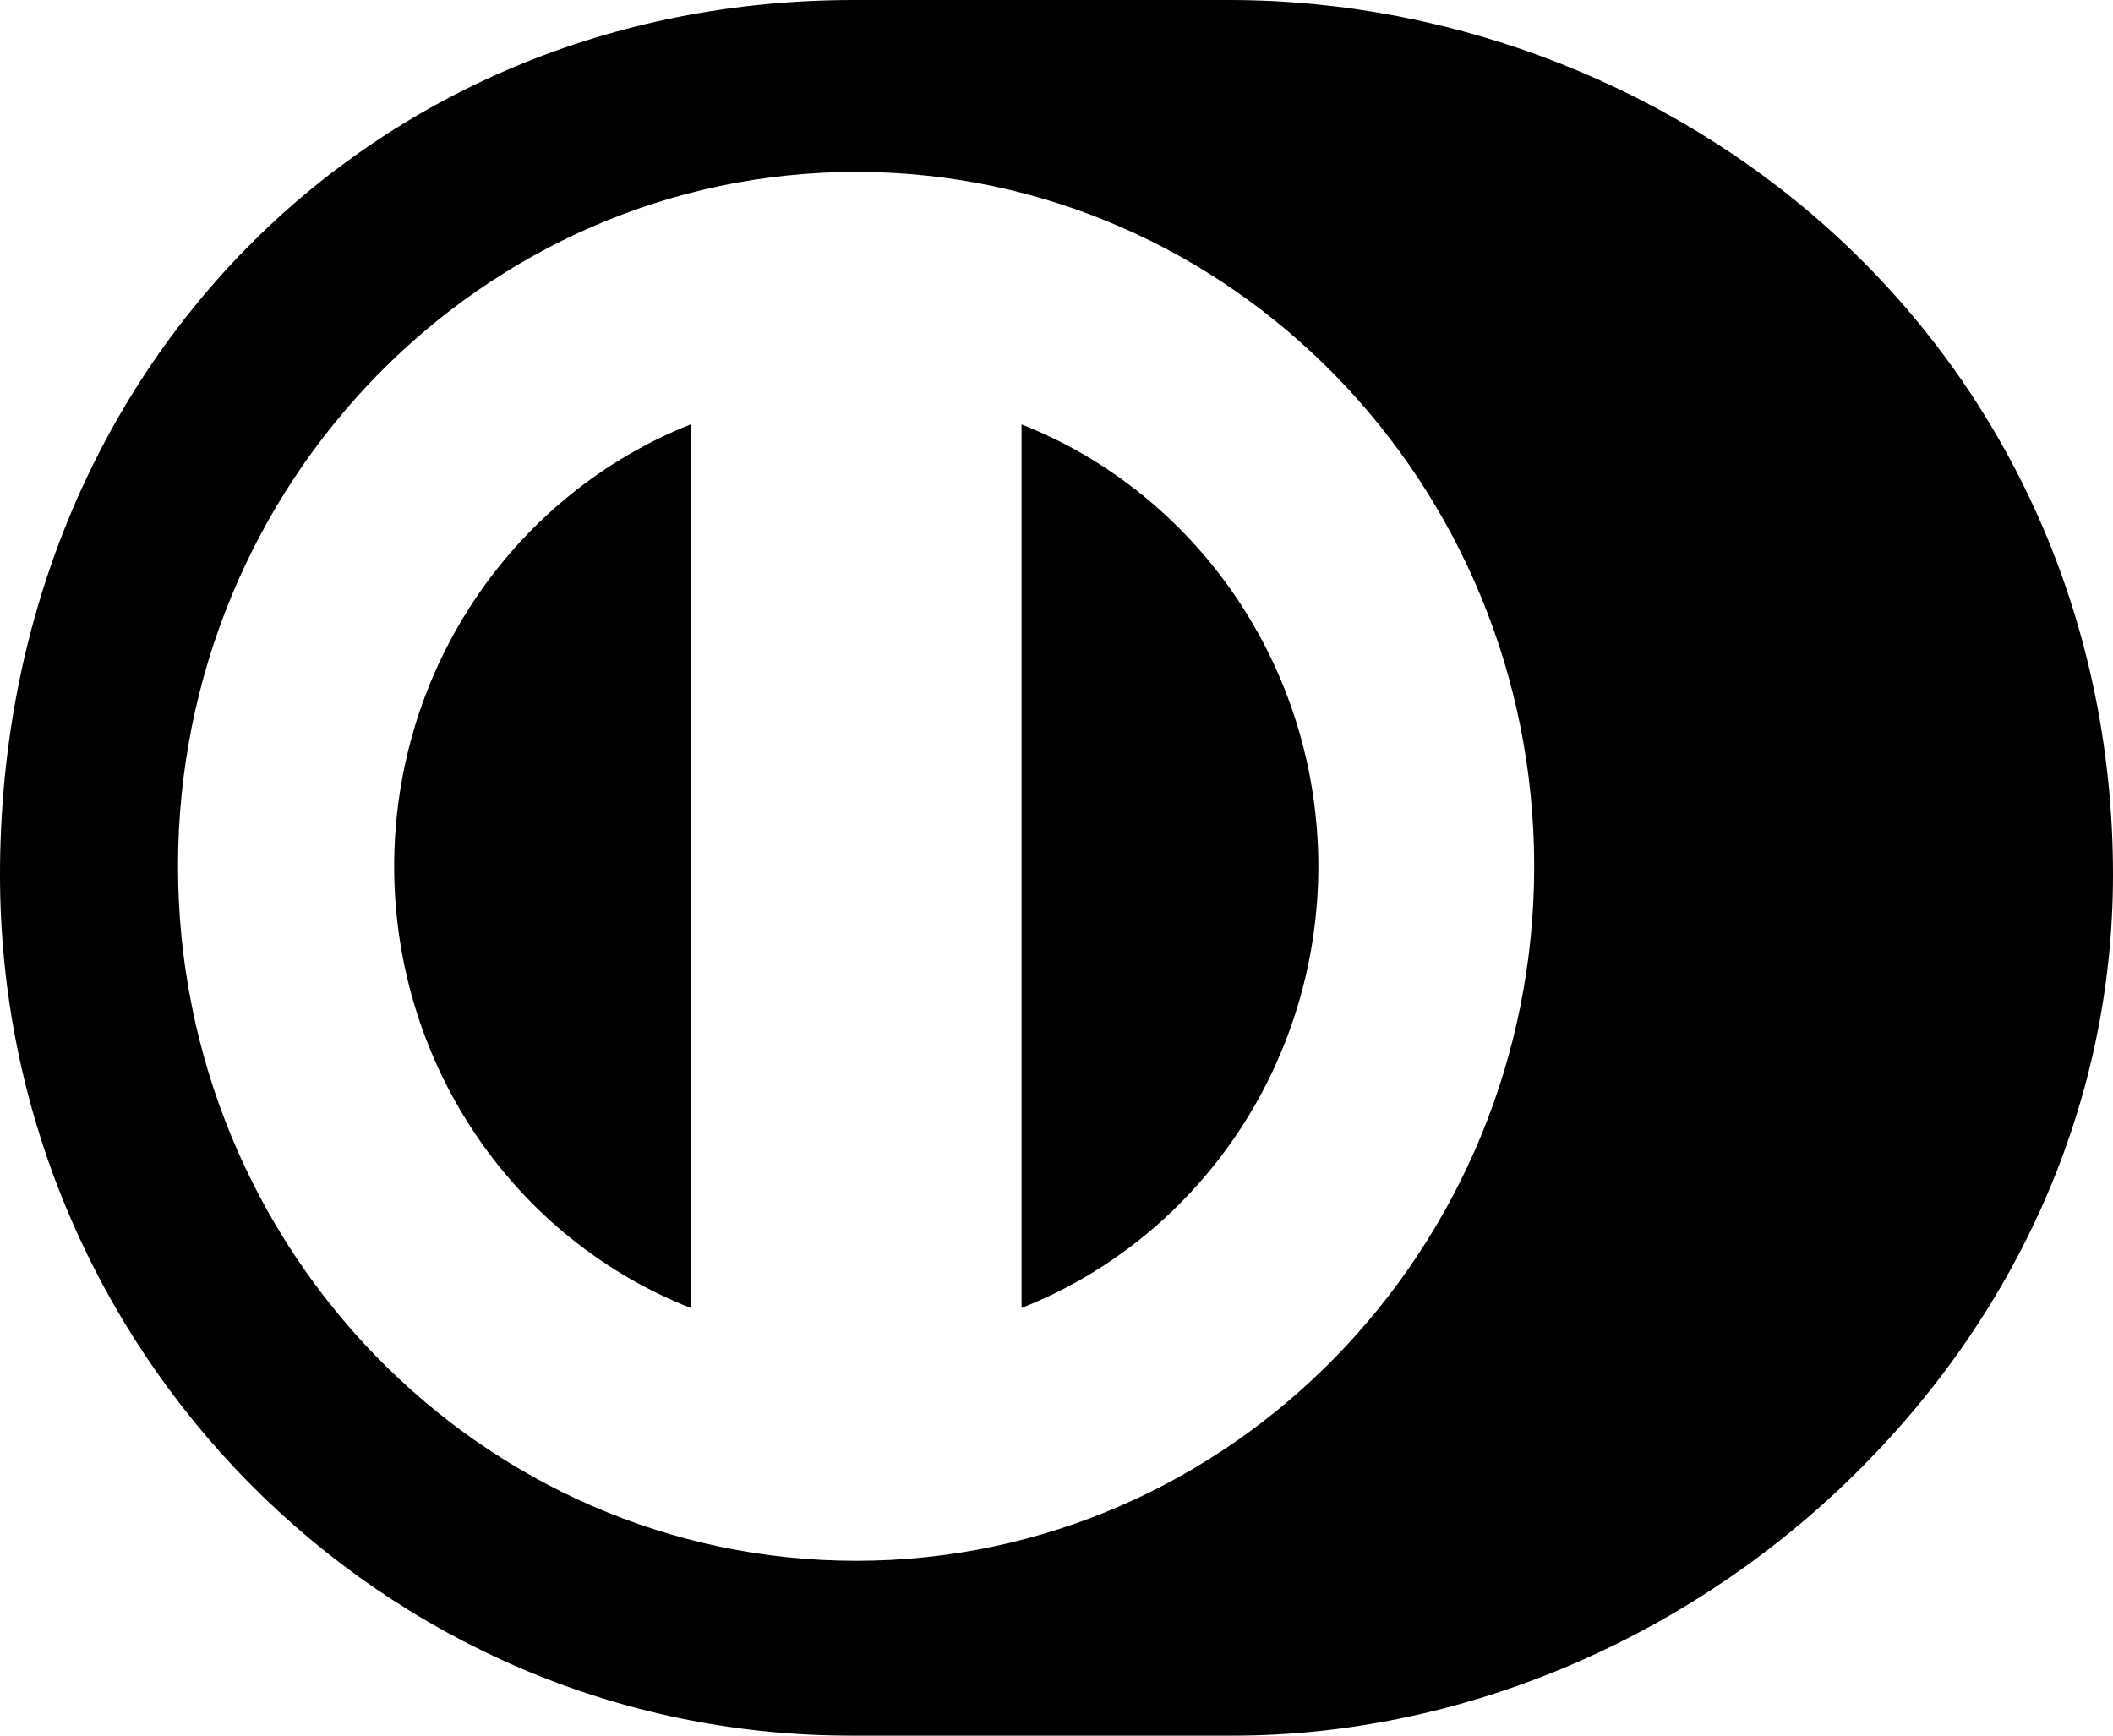
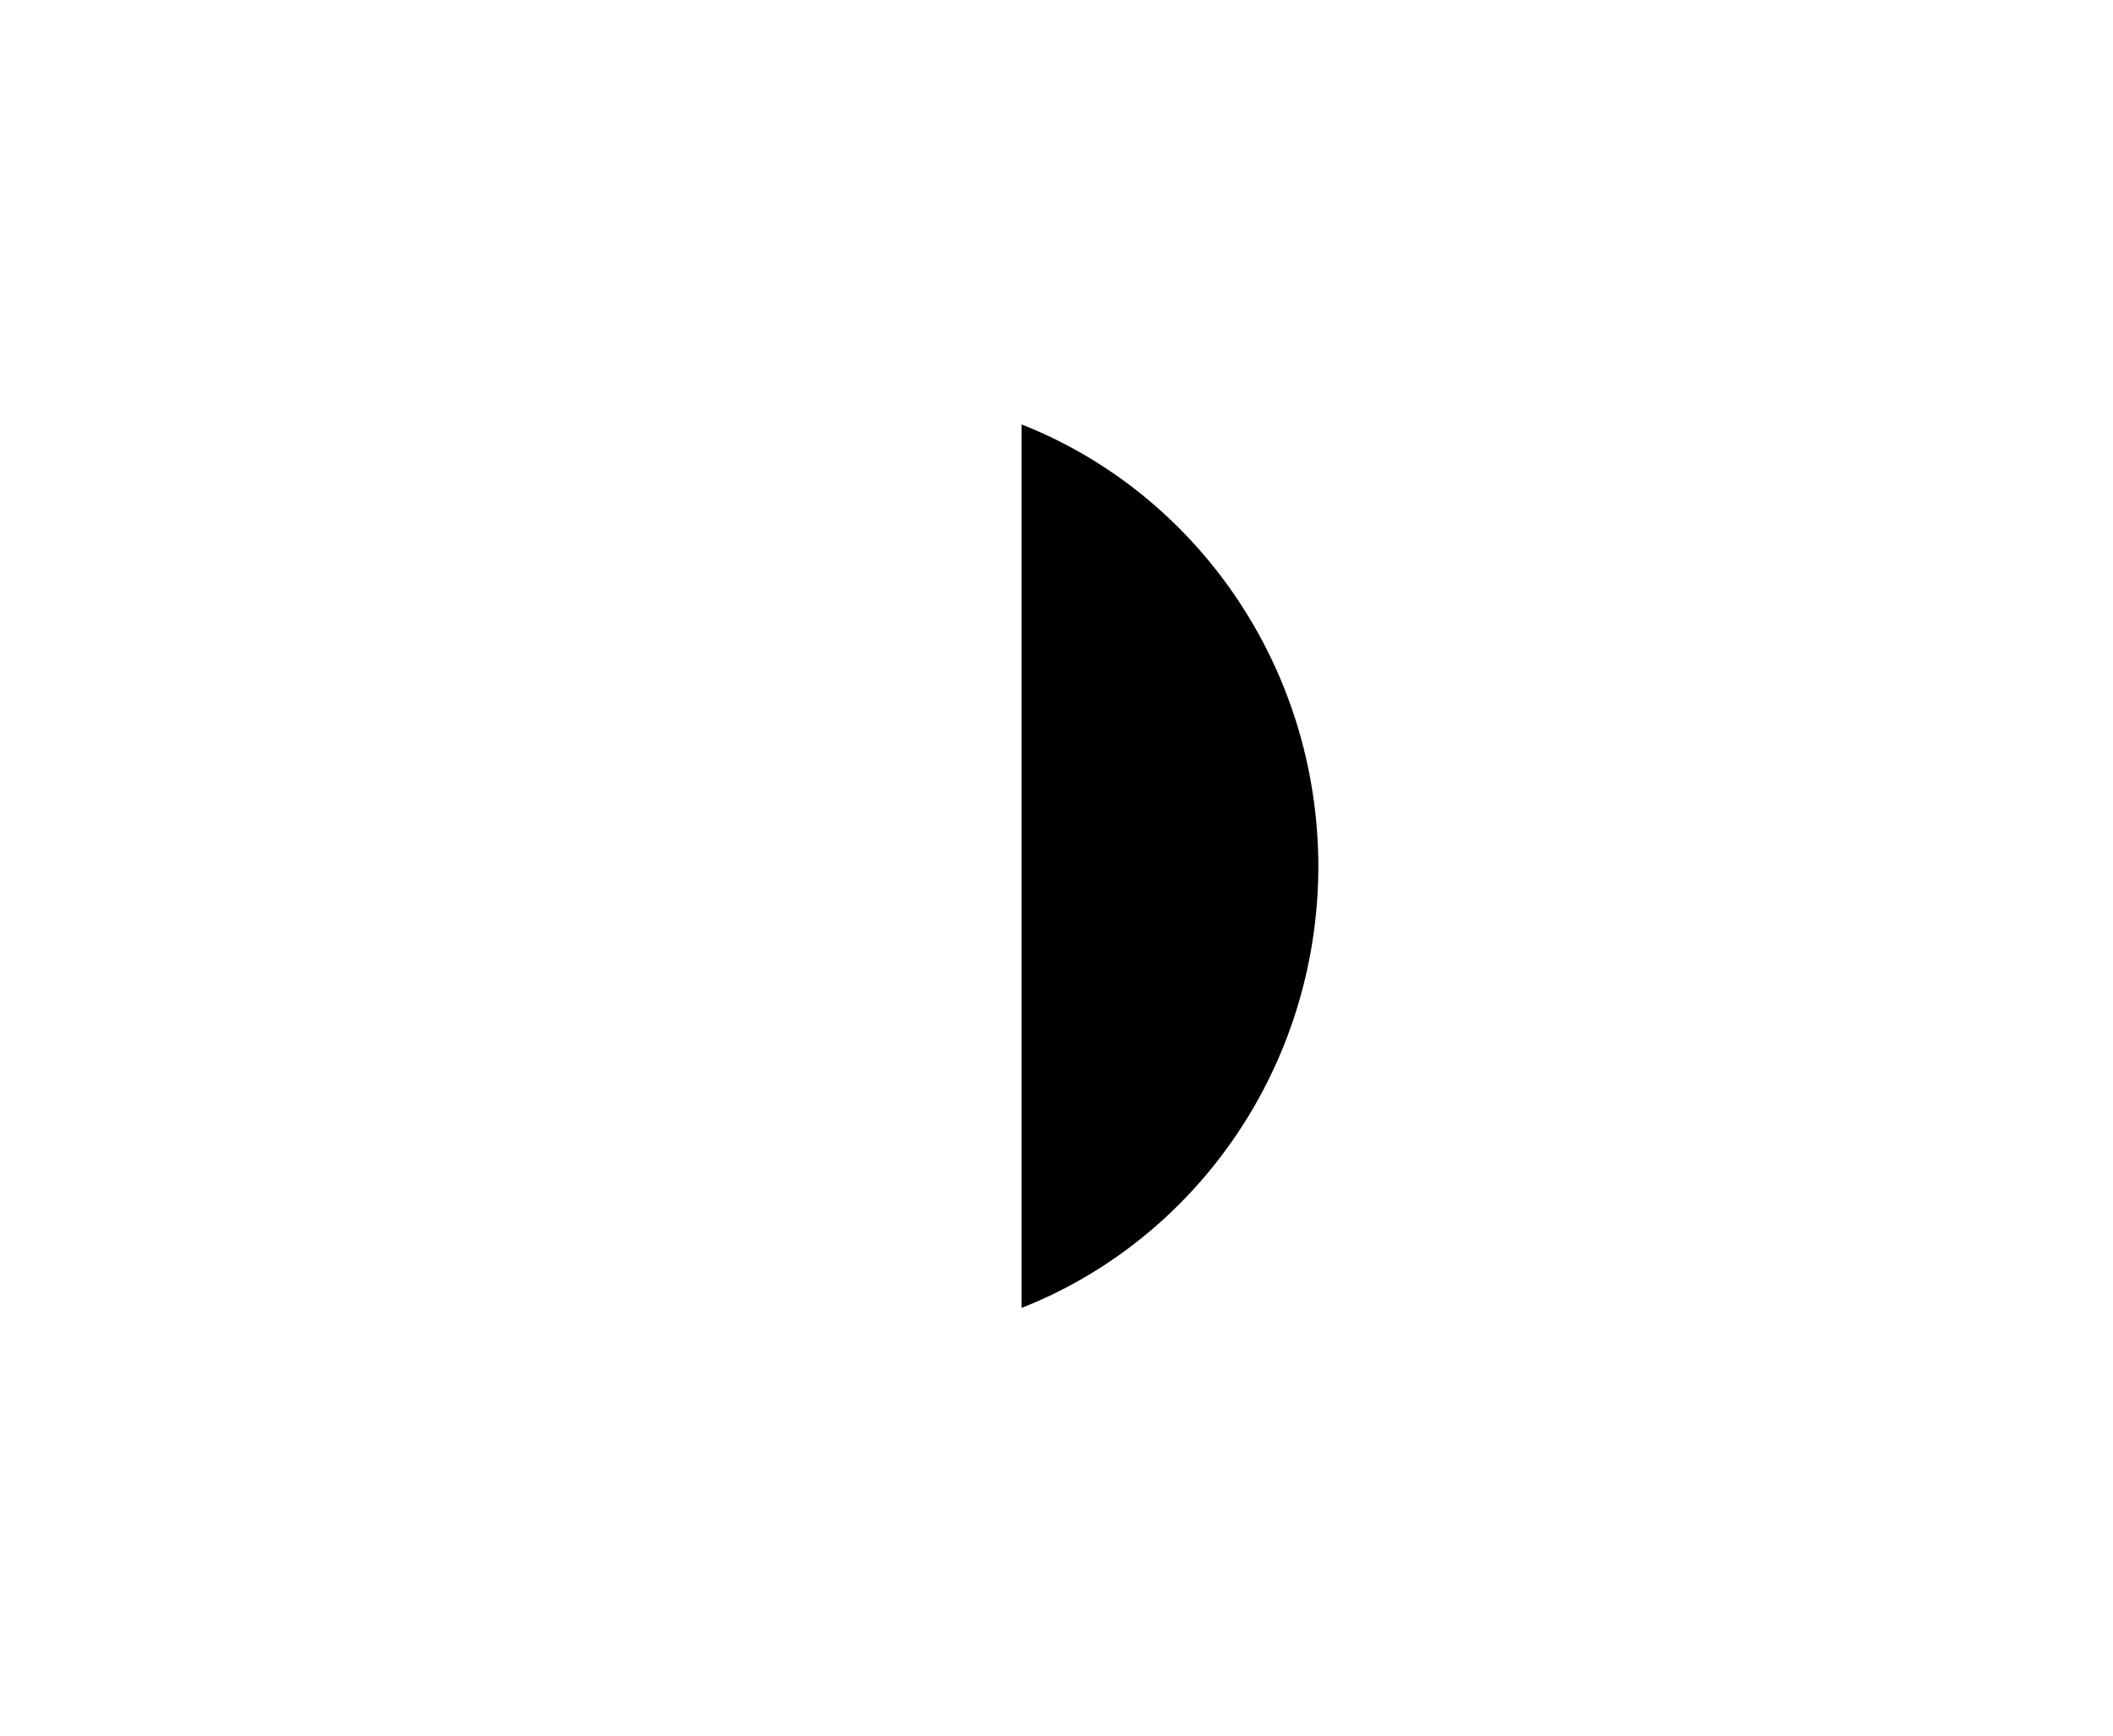
<svg xmlns="http://www.w3.org/2000/svg" width="28" height="23" viewBox="0 0 28 23" fill="none">
-   <path d="M11.27 23L16.285 23L16.34 23C16.34 23 16.34 23 16.34 23C19.281 23 22.238 21.782 24.451 19.659C26.74 17.465 28 14.599 28 11.592C28 8.361 26.732 5.386 24.43 3.216C22.262 1.172 19.298 0 16.288 0H11.314C4.864 0 0 4.984 0 11.592C0 17.883 5.056 23 11.27 23ZM20.33 11.48C20.33 16.554 16.3 20.683 11.346 20.683C6.391 20.683 2.359 16.554 2.359 11.48C2.359 6.407 6.391 2.278 11.346 2.278C16.3 2.279 20.33 6.407 20.33 11.48Z" fill="black" />
  <path d="M17.47 11.481C17.465 8.811 15.836 6.53 13.537 5.624V17.332C15.836 16.428 17.465 14.151 17.47 11.481Z" fill="black" />
-   <path d="M5.223 11.481C5.227 14.151 6.852 16.428 9.152 17.332V5.624C6.852 6.535 5.227 8.811 5.223 11.481Z" fill="black" />
</svg>